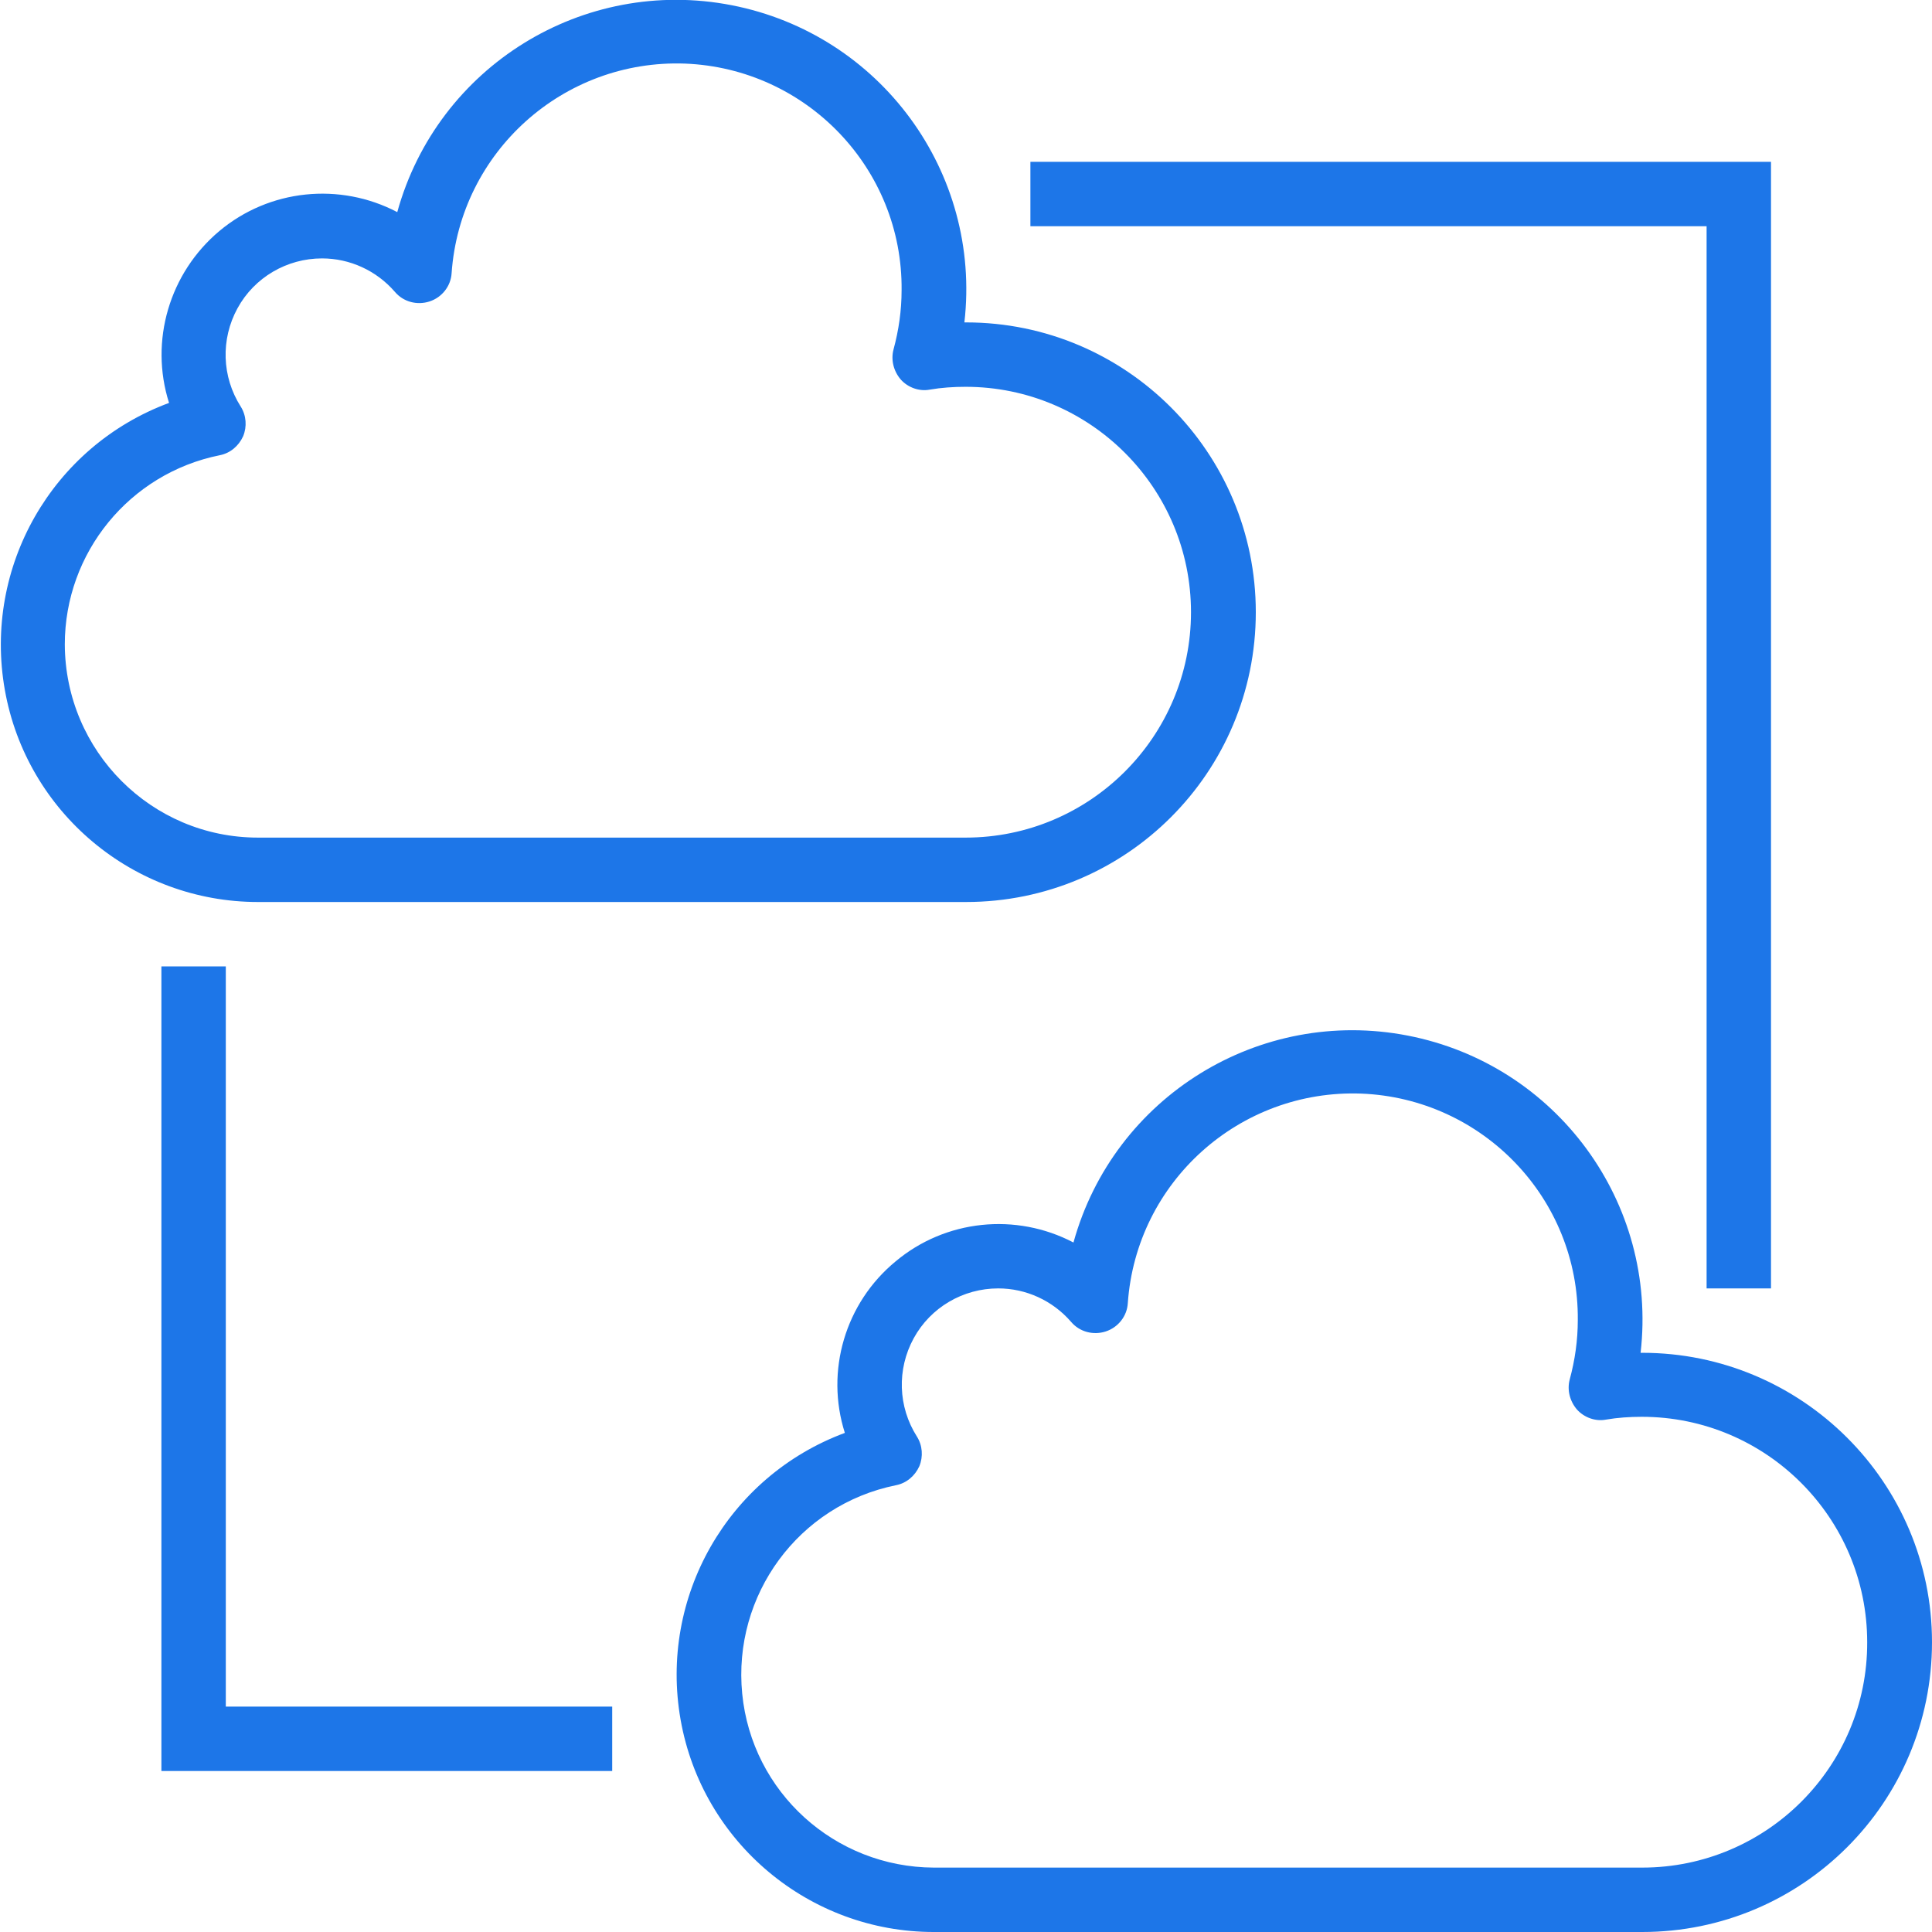
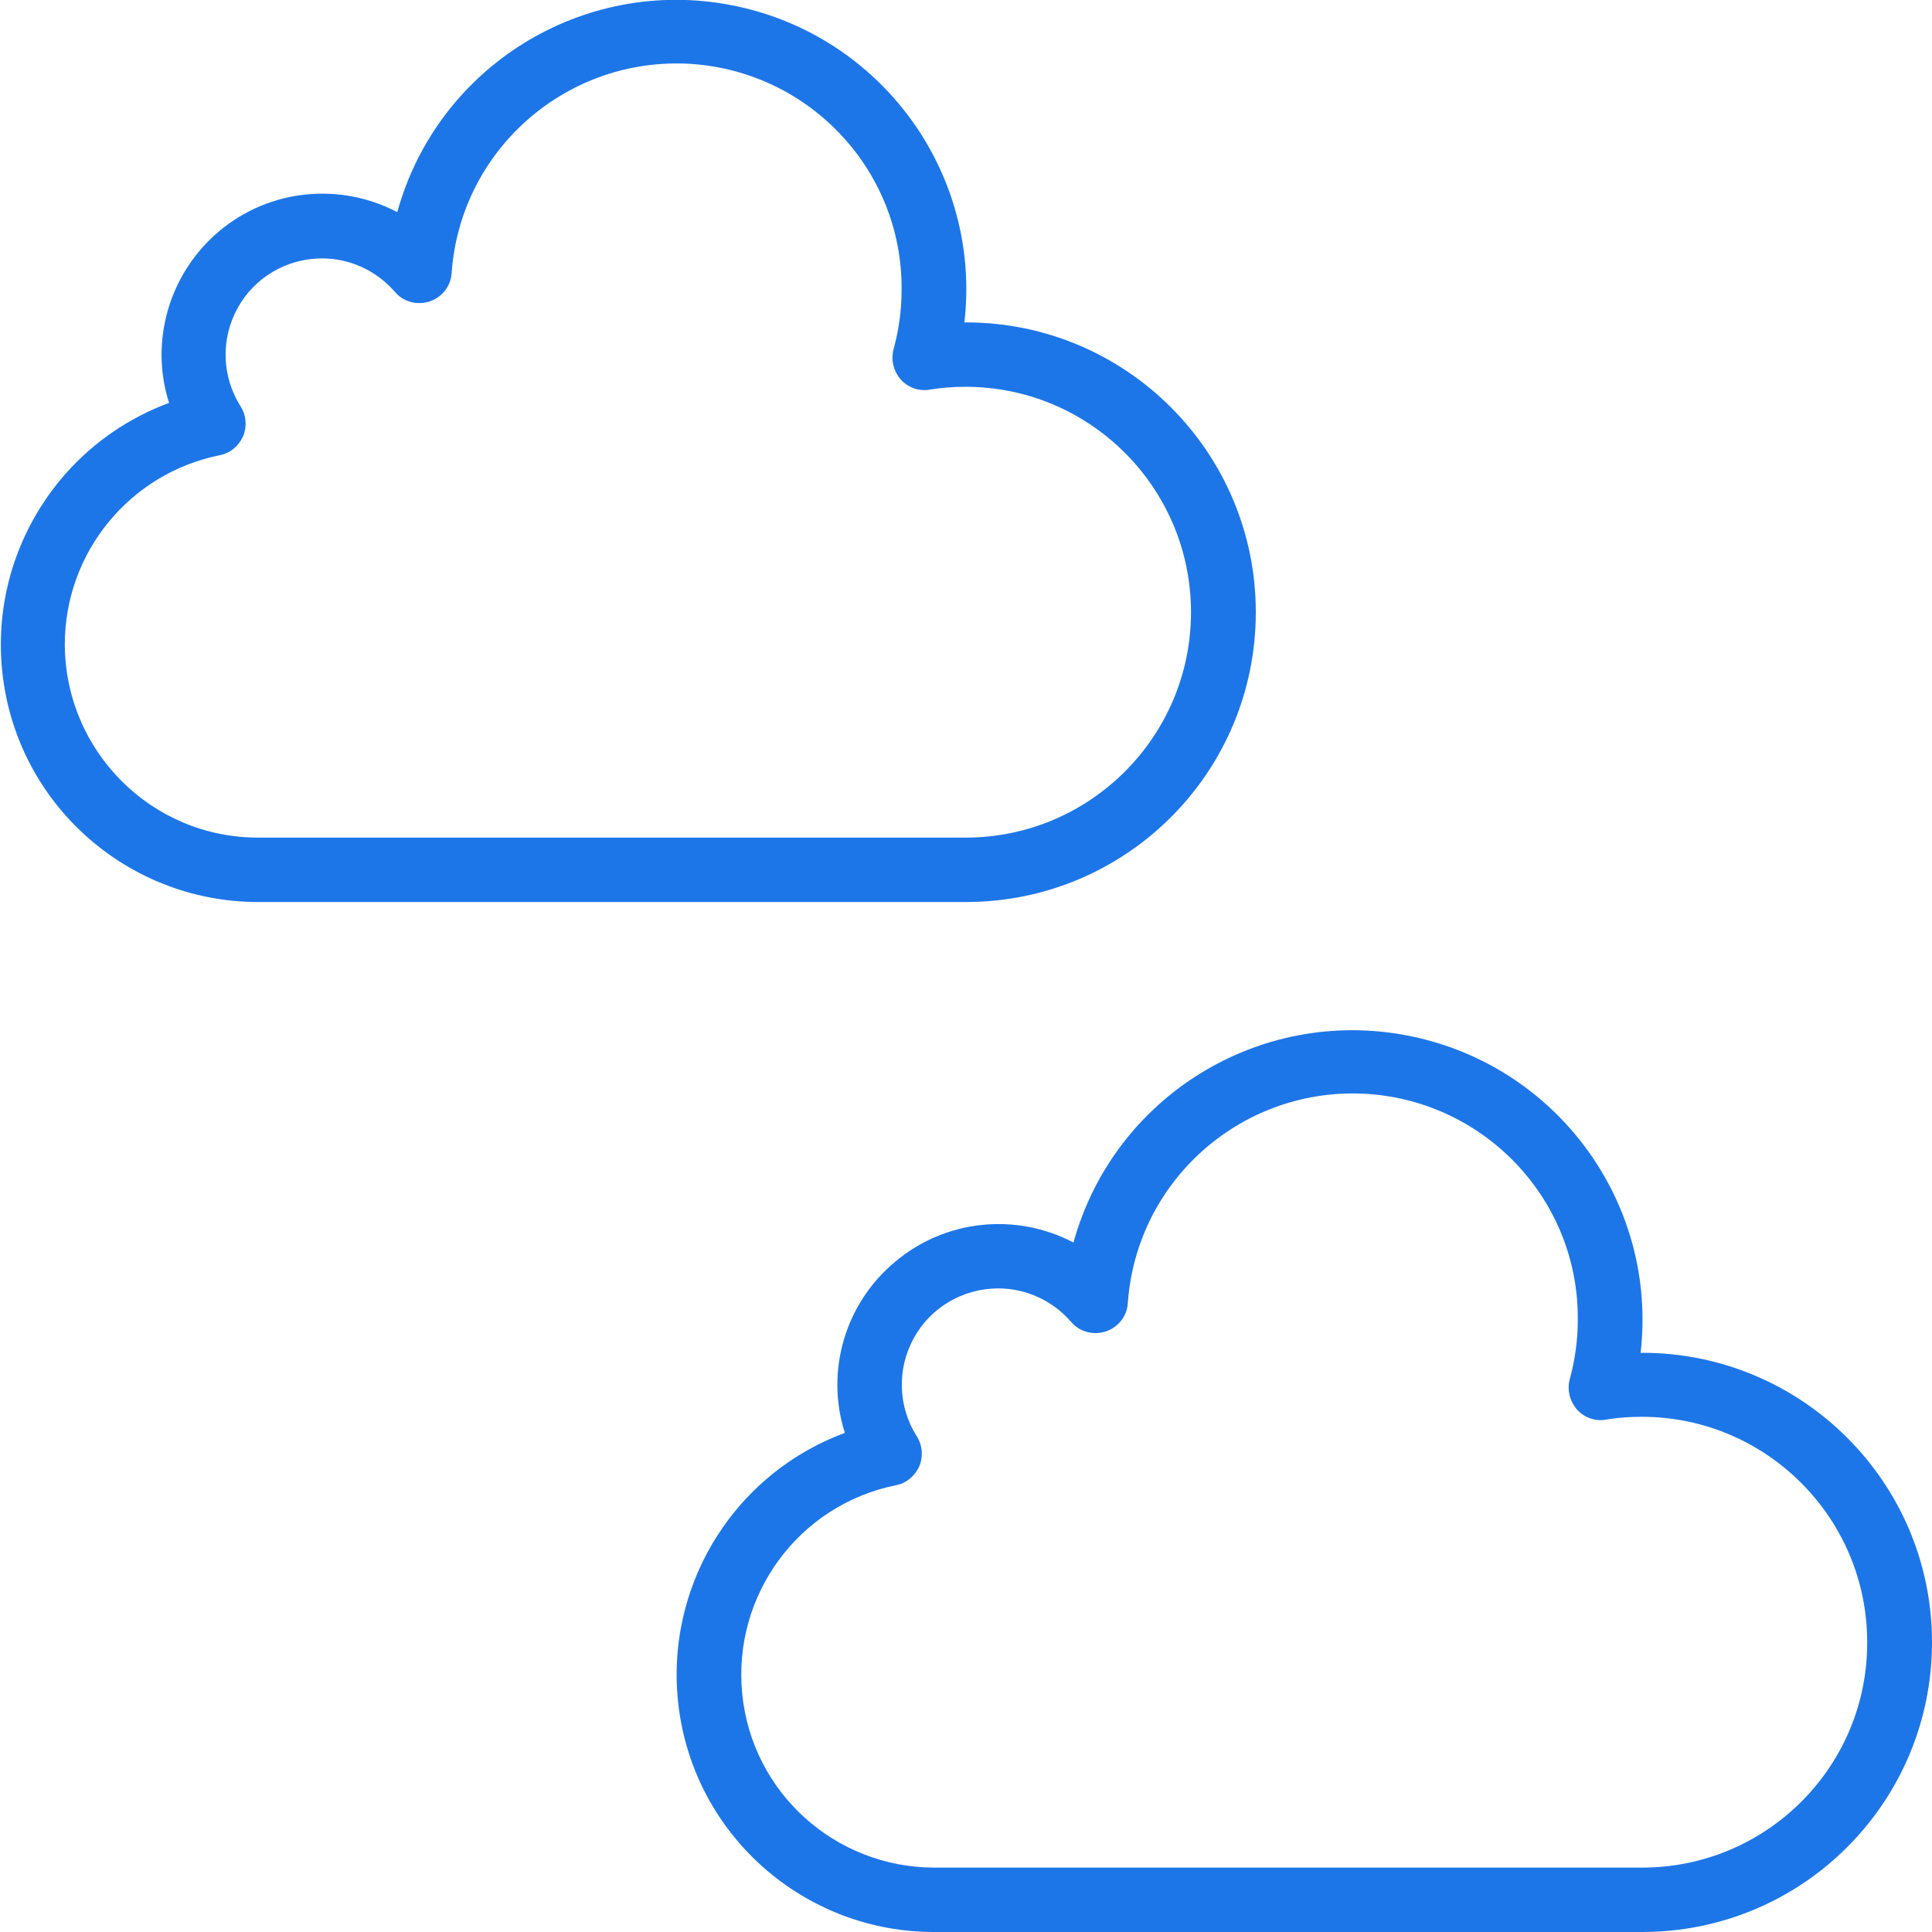
<svg xmlns="http://www.w3.org/2000/svg" version="1.1" id="Layer_1" x="0px" y="0px" viewBox="0 0 480 480" style="enable-background:new 0 0 480 480;" xml:space="preserve">
  <style type="text/css">
	.st0{fill:#1D76E8;}
</style>
  <path class="st0" d="M240,224.1c39.8,0,72-32.2,72-72c0-39.7-32.2-72-72-72h-0.4c4.3-37.3-20.9-71.6-57.8-78.8s-73.1,15.2-83.1,51.4  c-14.3-7.5-31.8-5.7-44.2,4.7S37.1,84.7,42,100.1c-29.1,10.8-46.2,40.8-40.8,71.3s32,52.7,62.9,52.7H240z M16.1,160.1  c0-22.8,16.1-42.5,38.5-47c2.6-0.5,4.7-2.3,5.8-4.7c1-2.4,0.8-5.2-0.6-7.4c-4.7-7.4-5-16.7-0.8-24.4c4.2-7.7,12.3-12.4,21-12.4  c6.9,0,13.5,3,18.1,8.3c2.1,2.5,5.5,3.4,8.6,2.4c3.1-1,5.3-3.8,5.5-7c2.1-30.2,27.8-53.2,58-52.1c30.2,1.2,54.1,26.1,53.8,56.3  c0,5-0.7,9.9-2,14.7c-0.7,2.6,0,5.4,1.8,7.5c1.8,2,4.6,3,7.2,2.5c2.9-0.5,5.9-0.7,8.9-0.7c30.9,0,56,25.1,56,56  c0,30.9-25.1,56-56,56H64.1C37.6,208.1,16.2,186.6,16.1,160.1z" />
  <path class="st0" d="M408,336.1h-0.4c4.3-37.3-20.9-71.6-57.8-78.8s-73.1,15.2-83.1,51.4c-14.3-7.5-31.8-5.7-44.2,4.7  C210,323.7,205,340.6,209.9,356c-29.1,10.8-46.2,40.8-40.8,71.3s32,52.7,62.9,52.7H408c39.8,0,72-32.2,72-72  C480,368.3,447.7,336.1,408,336.1z M408,464H232c-24.6-0.1-45.2-18.7-47.6-43.2c-2.4-24.5,14-46.9,38.2-51.8  c2.6-0.5,4.7-2.3,5.8-4.7c1-2.4,0.8-5.2-0.6-7.4c-4.7-7.4-5-16.7-0.8-24.4c4.2-7.7,12.3-12.4,21-12.4c6.9,0,13.5,3,18.1,8.3  c2.1,2.5,5.5,3.4,8.6,2.4c3.1-1,5.3-3.8,5.5-7c2.1-30.2,27.8-53.2,58-52.1c30.2,1.2,54.1,26.1,53.8,56.3c0,5-0.7,9.9-2,14.7  c-0.7,2.6,0,5.4,1.8,7.5c1.8,2,4.6,3,7.2,2.5c2.9-0.5,5.9-0.7,8.9-0.7c30.9,0,56,25.1,56,56C464,438.9,438.9,464,408,464z" />
-   <path class="st0" d="M424,320.1h16V40.2H256v16H424V320.1z" />
-   <path class="st0" d="M56.1,240.1h-16V440h112v-16h-96V240.1z" />
</svg>